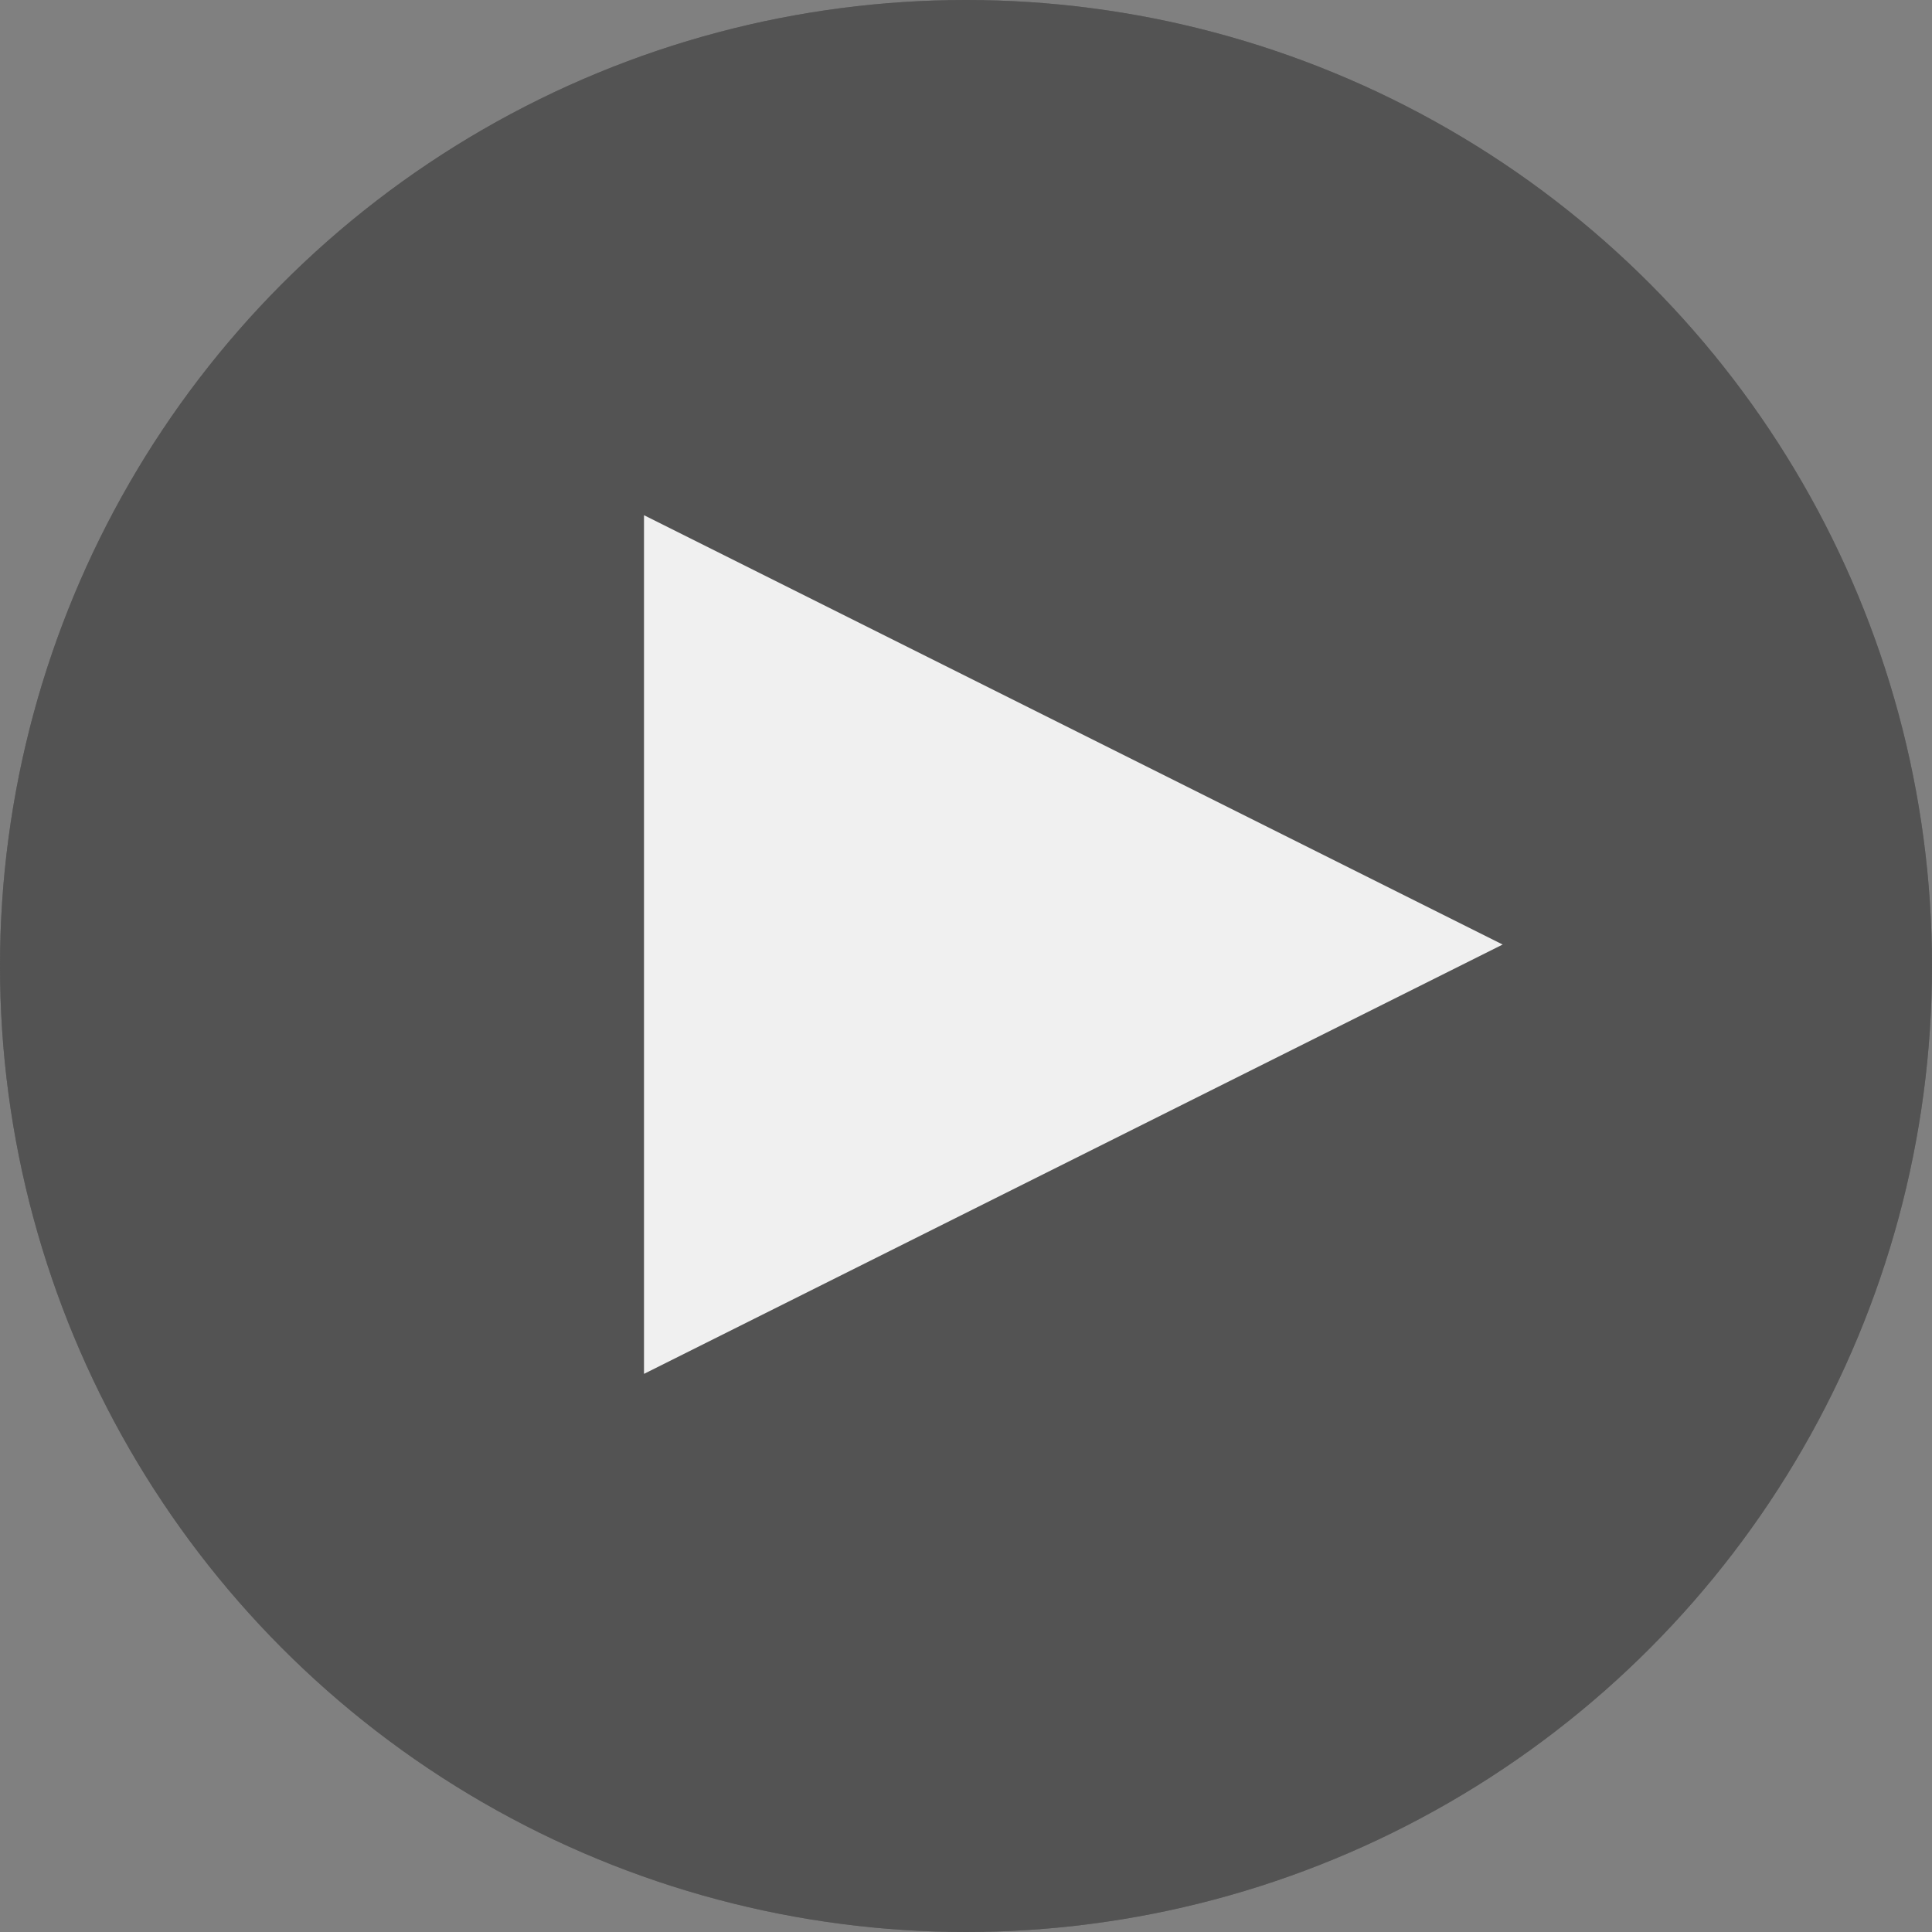
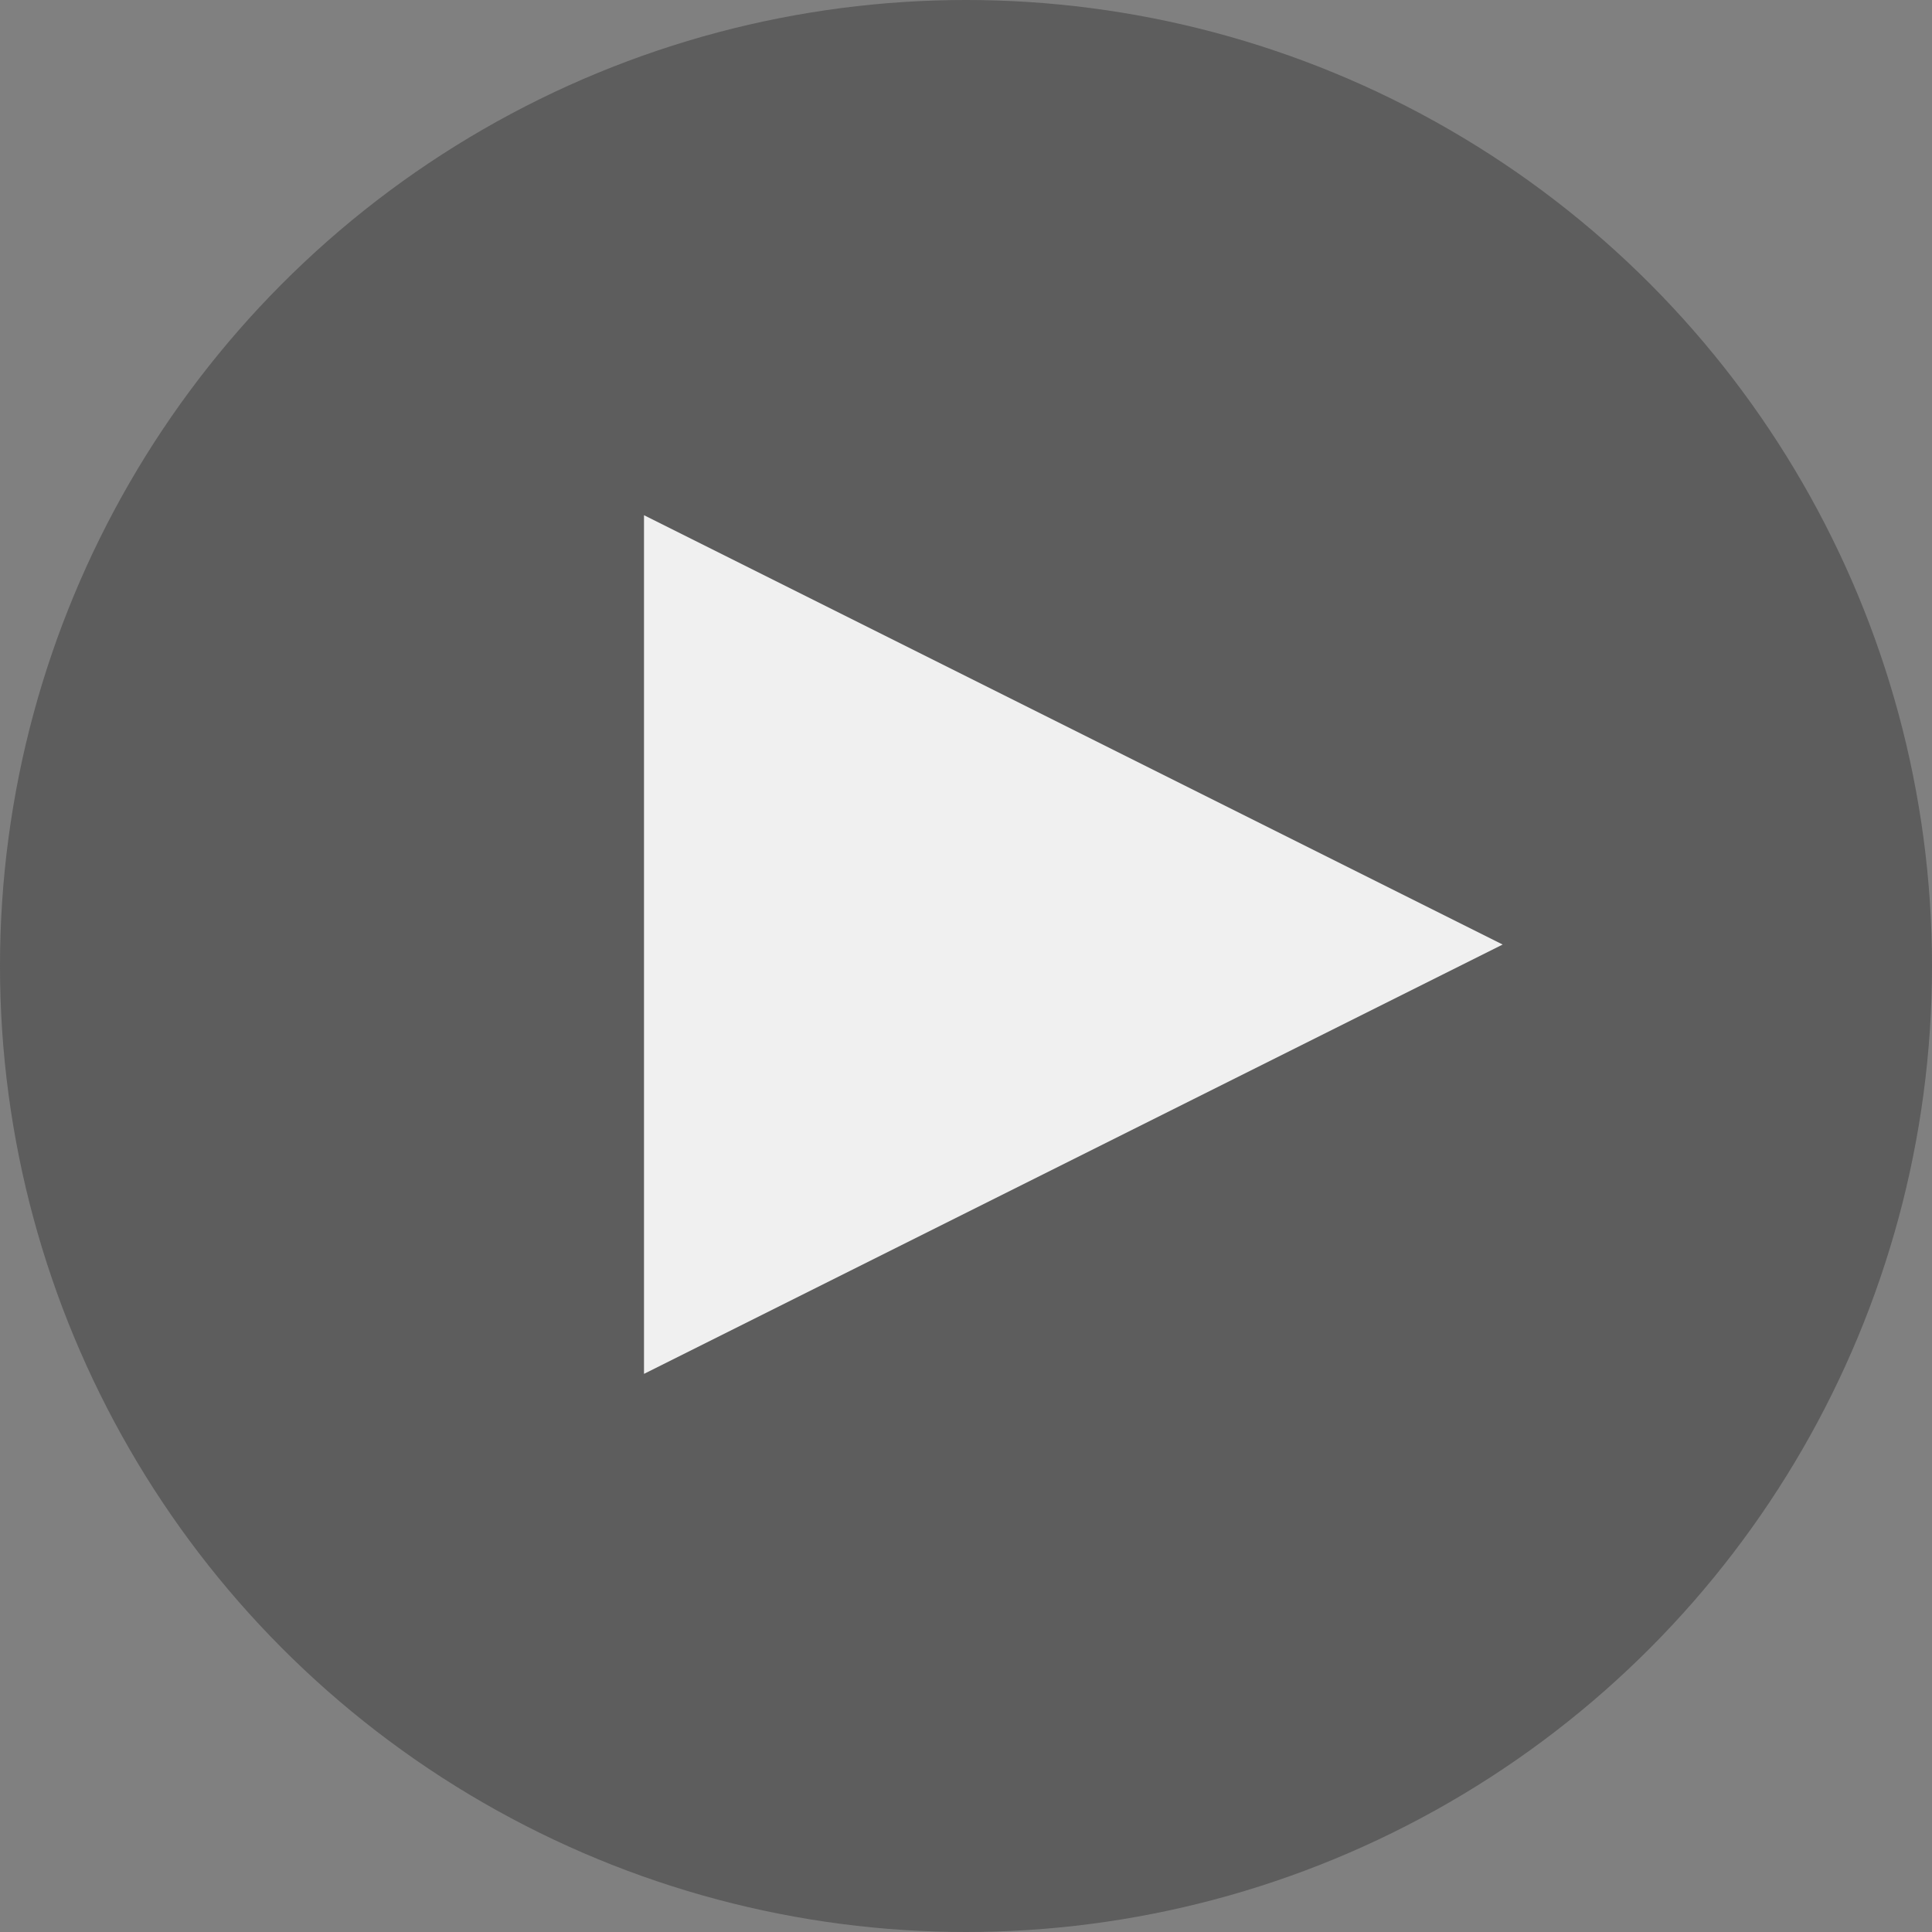
<svg xmlns="http://www.w3.org/2000/svg" version="1.1" id="Layer_1" x="0px" y="0px" width="45px" height="45px" viewBox="0 0 45 45" style="enable-background:new 0 0 45 45;" xml:space="preserve">
  <rect x="0" y="0" width="45" height="45" fill="#808080" stroke="none" />
  <style type="text/css">
	.st0{fill:#505050;fill-opacity:0.728;}
	.st1{fill:#F0F0F0;}
</style>
  <title>Oval</title>
  <desc>Created with Sketch.</desc>
  <g id="Page-1">
    <g id="OLC-Landing-Page" transform="translate(-556, -1001)">
      <g id="Card-Style-Classroom-Video" transform="translate(445, 952)">
        <circle id="Oval" class="st0" cx="133.5" cy="71.5" r="22.5" />
      </g>
    </g>
  </g>
  <desc>Created with Sketch.</desc>
  <g id="Page-1_1_">
    <g id="OLC-Landing-Page_1_" transform="translate(-556, -1001)">
      <g id="Card-Style-Classroom-Video_1_" transform="translate(445, 952)">
-         <circle id="Oval_1_" class="st0" cx="133.5" cy="71.5" r="22.5" />
        <polygon id="Triangle" class="st1" points="146,71 126,81 126,61    " />
      </g>
    </g>
  </g>
</svg>